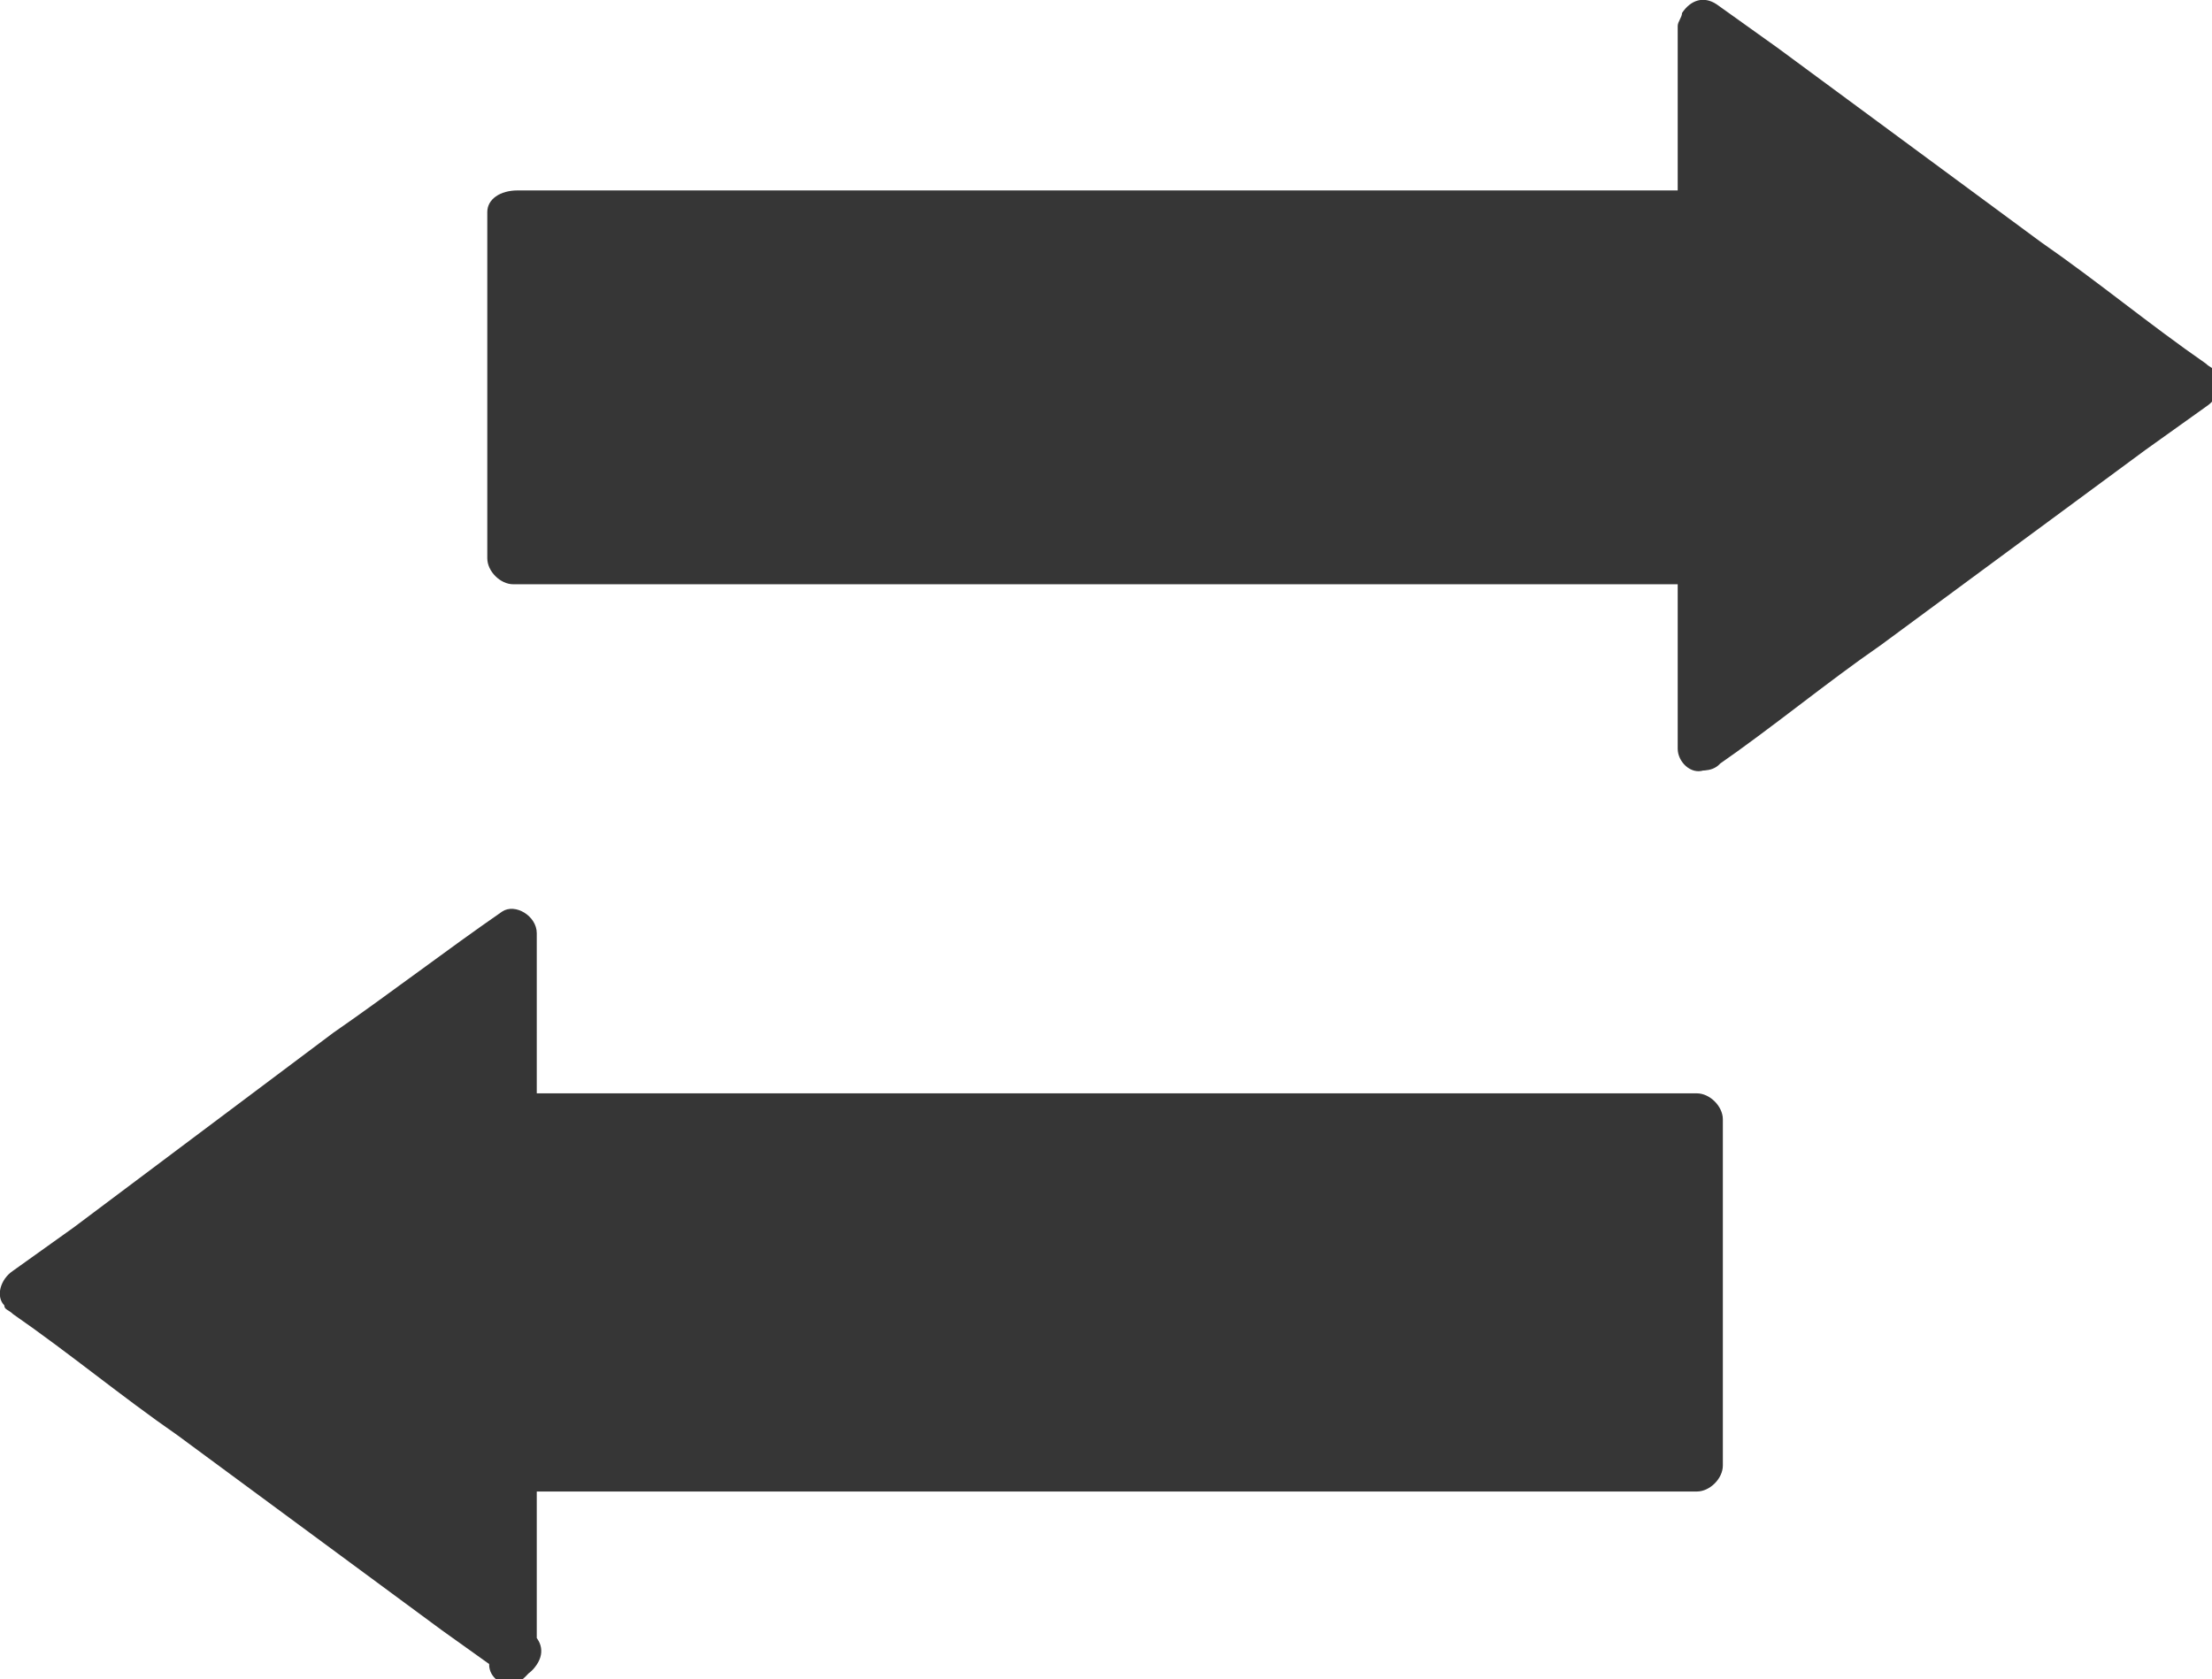
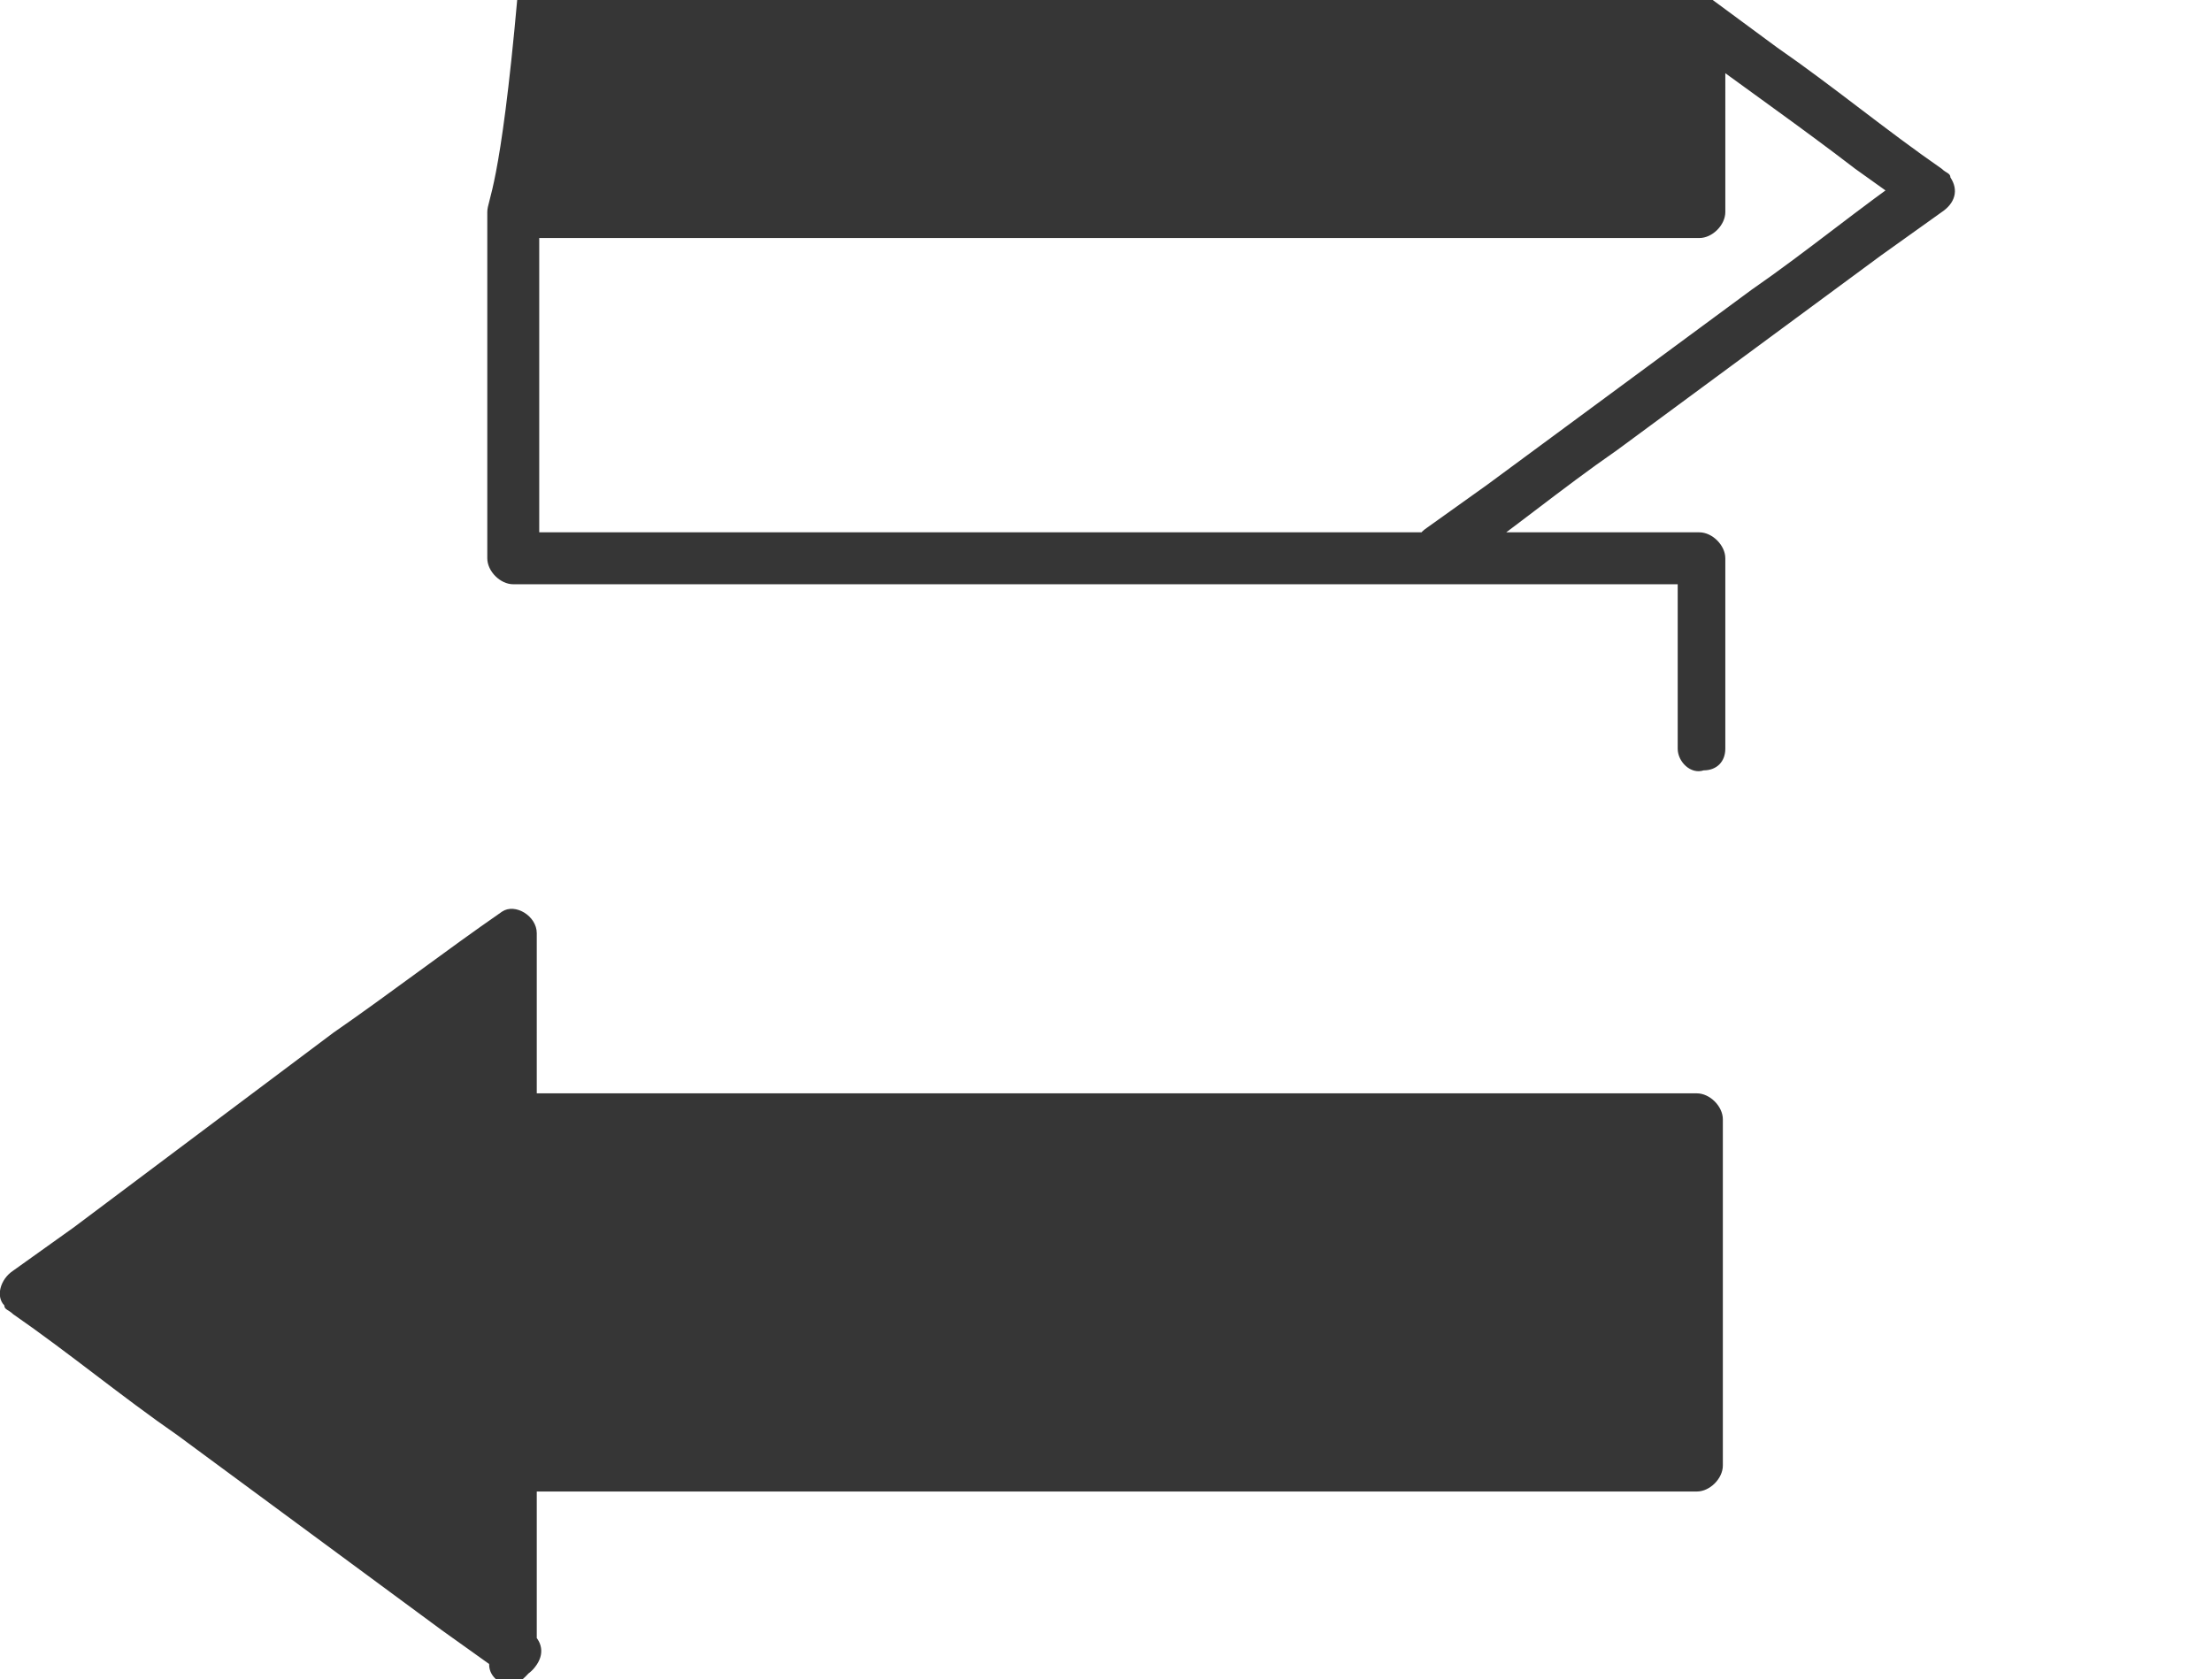
<svg xmlns="http://www.w3.org/2000/svg" version="1.1" id="Layer_1" x="0px" y="0px" width="51.1px" height="38.8px" viewBox="0 0 51.1 38.8" style="enable-background:new 0 0 51.1 38.8;" xml:space="preserve">
  <style type="text/css">
	.st0{fill:#363636;}
</style>
  <g id="noun_exchange_2175896" transform="translate(-31.236 -167.488)">
    <g id="Group_43017" transform="translate(31.236 167.488)">
      <g id="Group_43013" transform="translate(11.257)">
        <g id="Group_43012">
-           <path id="Path_341180" class="st0" d="M28.1,17.3v-4.4H0.6v-8h27.5V0.6l11.3,8.4L28.1,17.3z" />
          <g id="Group_43011">
-             <path id="Path_341181" class="st0" d="M28.6,17.3v-4.4c0-0.3-0.3-0.6-0.6-0.6H1.7c-0.4,0-0.7,0-1.1,0h0l0.6,0.6v-8L0.6,5.5       h24.1c1.1,0,2.2,0,3.3,0h0c0.3,0,0.6-0.3,0.6-0.6V0.6c-0.3,0.2-0.6,0.3-0.8,0.5C29,2,30.3,2.9,31.6,3.9l6.1,4.5l1.4,1v-1       c-1.3,0.9-2.5,1.9-3.8,2.8l-6.1,4.5l-1.4,1c-0.3,0.2-0.3,0.5-0.2,0.8c0.2,0.3,0.5,0.4,0.8,0.2c1.3-0.9,2.5-1.9,3.8-2.8l6.1-4.5       l1.4-1c0.3-0.2,0.4-0.5,0.2-0.8c0-0.1-0.1-0.1-0.2-0.2c-1.3-0.9-2.5-1.9-3.8-2.8l-6.1-4.5l-1.4-1c-0.3-0.2-0.6-0.1-0.8,0.2       c0,0.1-0.1,0.2-0.1,0.3v4.4l0.6-0.6H4c-1.1,0-2.2,0-3.3,0h0C0.3,4.4,0,4.6,0,4.9v8c0,0.3,0.3,0.6,0.6,0.6h26.4       c0.4,0,0.7,0,1.1,0h0l-0.6-0.6v4.4c0,0.3,0.3,0.6,0.6,0.5C28.4,17.8,28.6,17.6,28.6,17.3z" />
+             <path id="Path_341181" class="st0" d="M28.6,17.3v-4.4c0-0.3-0.3-0.6-0.6-0.6H1.7c-0.4,0-0.7,0-1.1,0h0l0.6,0.6v-8L0.6,5.5       h24.1c1.1,0,2.2,0,3.3,0h0c0.3,0,0.6-0.3,0.6-0.6V0.6c-0.3,0.2-0.6,0.3-0.8,0.5C29,2,30.3,2.9,31.6,3.9l1.4,1v-1       c-1.3,0.9-2.5,1.9-3.8,2.8l-6.1,4.5l-1.4,1c-0.3,0.2-0.3,0.5-0.2,0.8c0.2,0.3,0.5,0.4,0.8,0.2c1.3-0.9,2.5-1.9,3.8-2.8l6.1-4.5       l1.4-1c0.3-0.2,0.4-0.5,0.2-0.8c0-0.1-0.1-0.1-0.2-0.2c-1.3-0.9-2.5-1.9-3.8-2.8l-6.1-4.5l-1.4-1c-0.3-0.2-0.6-0.1-0.8,0.2       c0,0.1-0.1,0.2-0.1,0.3v4.4l0.6-0.6H4c-1.1,0-2.2,0-3.3,0h0C0.3,4.4,0,4.6,0,4.9v8c0,0.3,0.3,0.6,0.6,0.6h26.4       c0.4,0,0.7,0,1.1,0h0l-0.6-0.6v4.4c0,0.3,0.3,0.6,0.6,0.5C28.4,17.8,28.6,17.6,28.6,17.3z" />
          </g>
        </g>
      </g>
      <g id="Group_43016" transform="translate(0 20.963)">
        <g id="Group_43015">
          <path id="Path_341182" class="st0" d="M11.8,17.3v-4.3h27.5v-8H11.8V0.6L0.6,8.9L11.8,17.3z" />
          <g id="Group_43014">
            <path id="Path_341183" class="st0" d="M12.4,17.3v-4.4l-0.6,0.6h24.1c1.1,0,2.2,0,3.3,0h0c0.3,0,0.6-0.3,0.6-0.6v-8       c0-0.3-0.3-0.6-0.6-0.6H12.9c-0.4,0-0.7,0-1.1,0h0l0.6,0.6V0.6c0-0.4-0.5-0.7-0.8-0.5C10.3,1,9,2,7.7,2.9L1.7,7.4l-1.4,1       C0,8.6-0.1,9,0.1,9.2c0,0.1,0.1,0.1,0.2,0.2c1.3,0.9,2.5,1.9,3.8,2.8l6.1,4.5l1.4,1c0.3,0.2,0.6,0.1,0.8-0.2s0.1-0.6-0.2-0.8       l0,0c-1.3-0.9-2.5-1.9-3.8-2.8L2.2,9.5l-1.4-1v1c1.3-0.9,2.5-1.9,3.8-2.8l6.1-4.5l1.4-1c-0.3-0.2-0.6-0.3-0.8-0.5v4.4       c0,0.3,0.3,0.6,0.6,0.6h26.4c0.4,0,0.7,0,1.1,0h0l-0.6-0.6v8l0.6-0.6H15.2c-1.1,0-2.2,0-3.3,0h0c-0.3,0-0.6,0.3-0.6,0.6v4.4       c0,0.3,0.3,0.5,0.6,0.5C12.1,17.8,12.4,17.6,12.4,17.3z" />
          </g>
        </g>
      </g>
    </g>
  </g>
</svg>